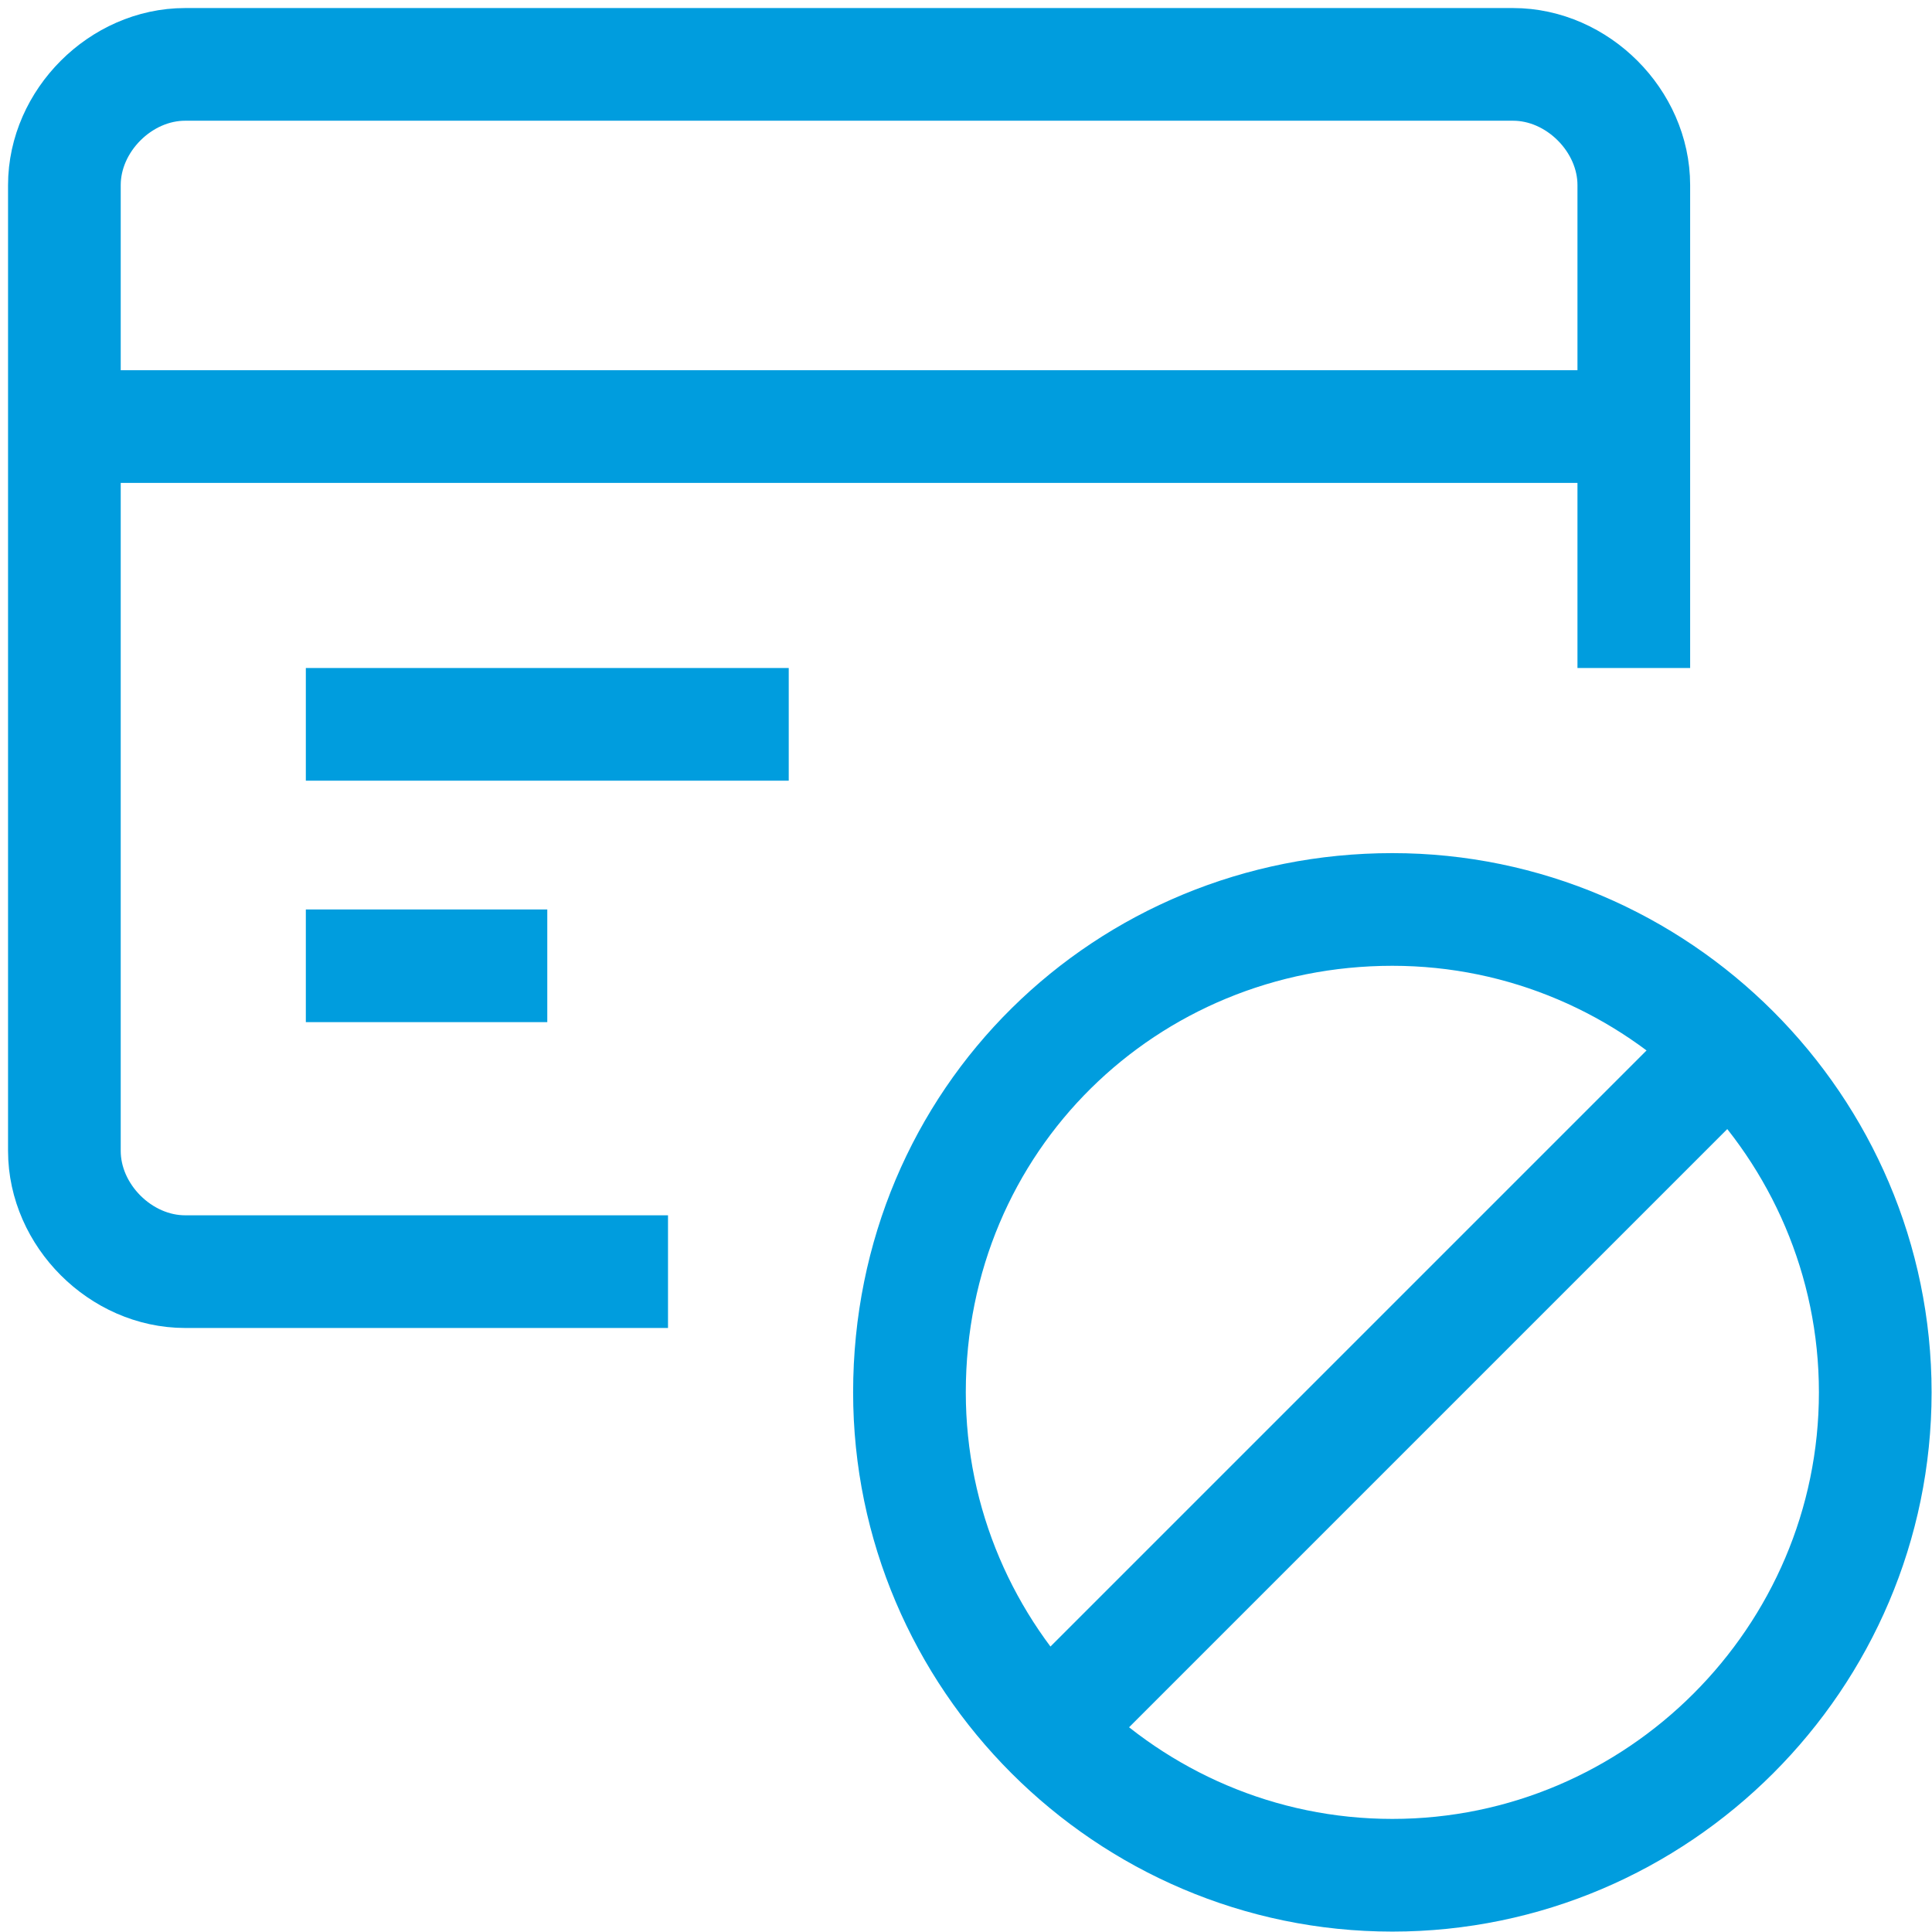
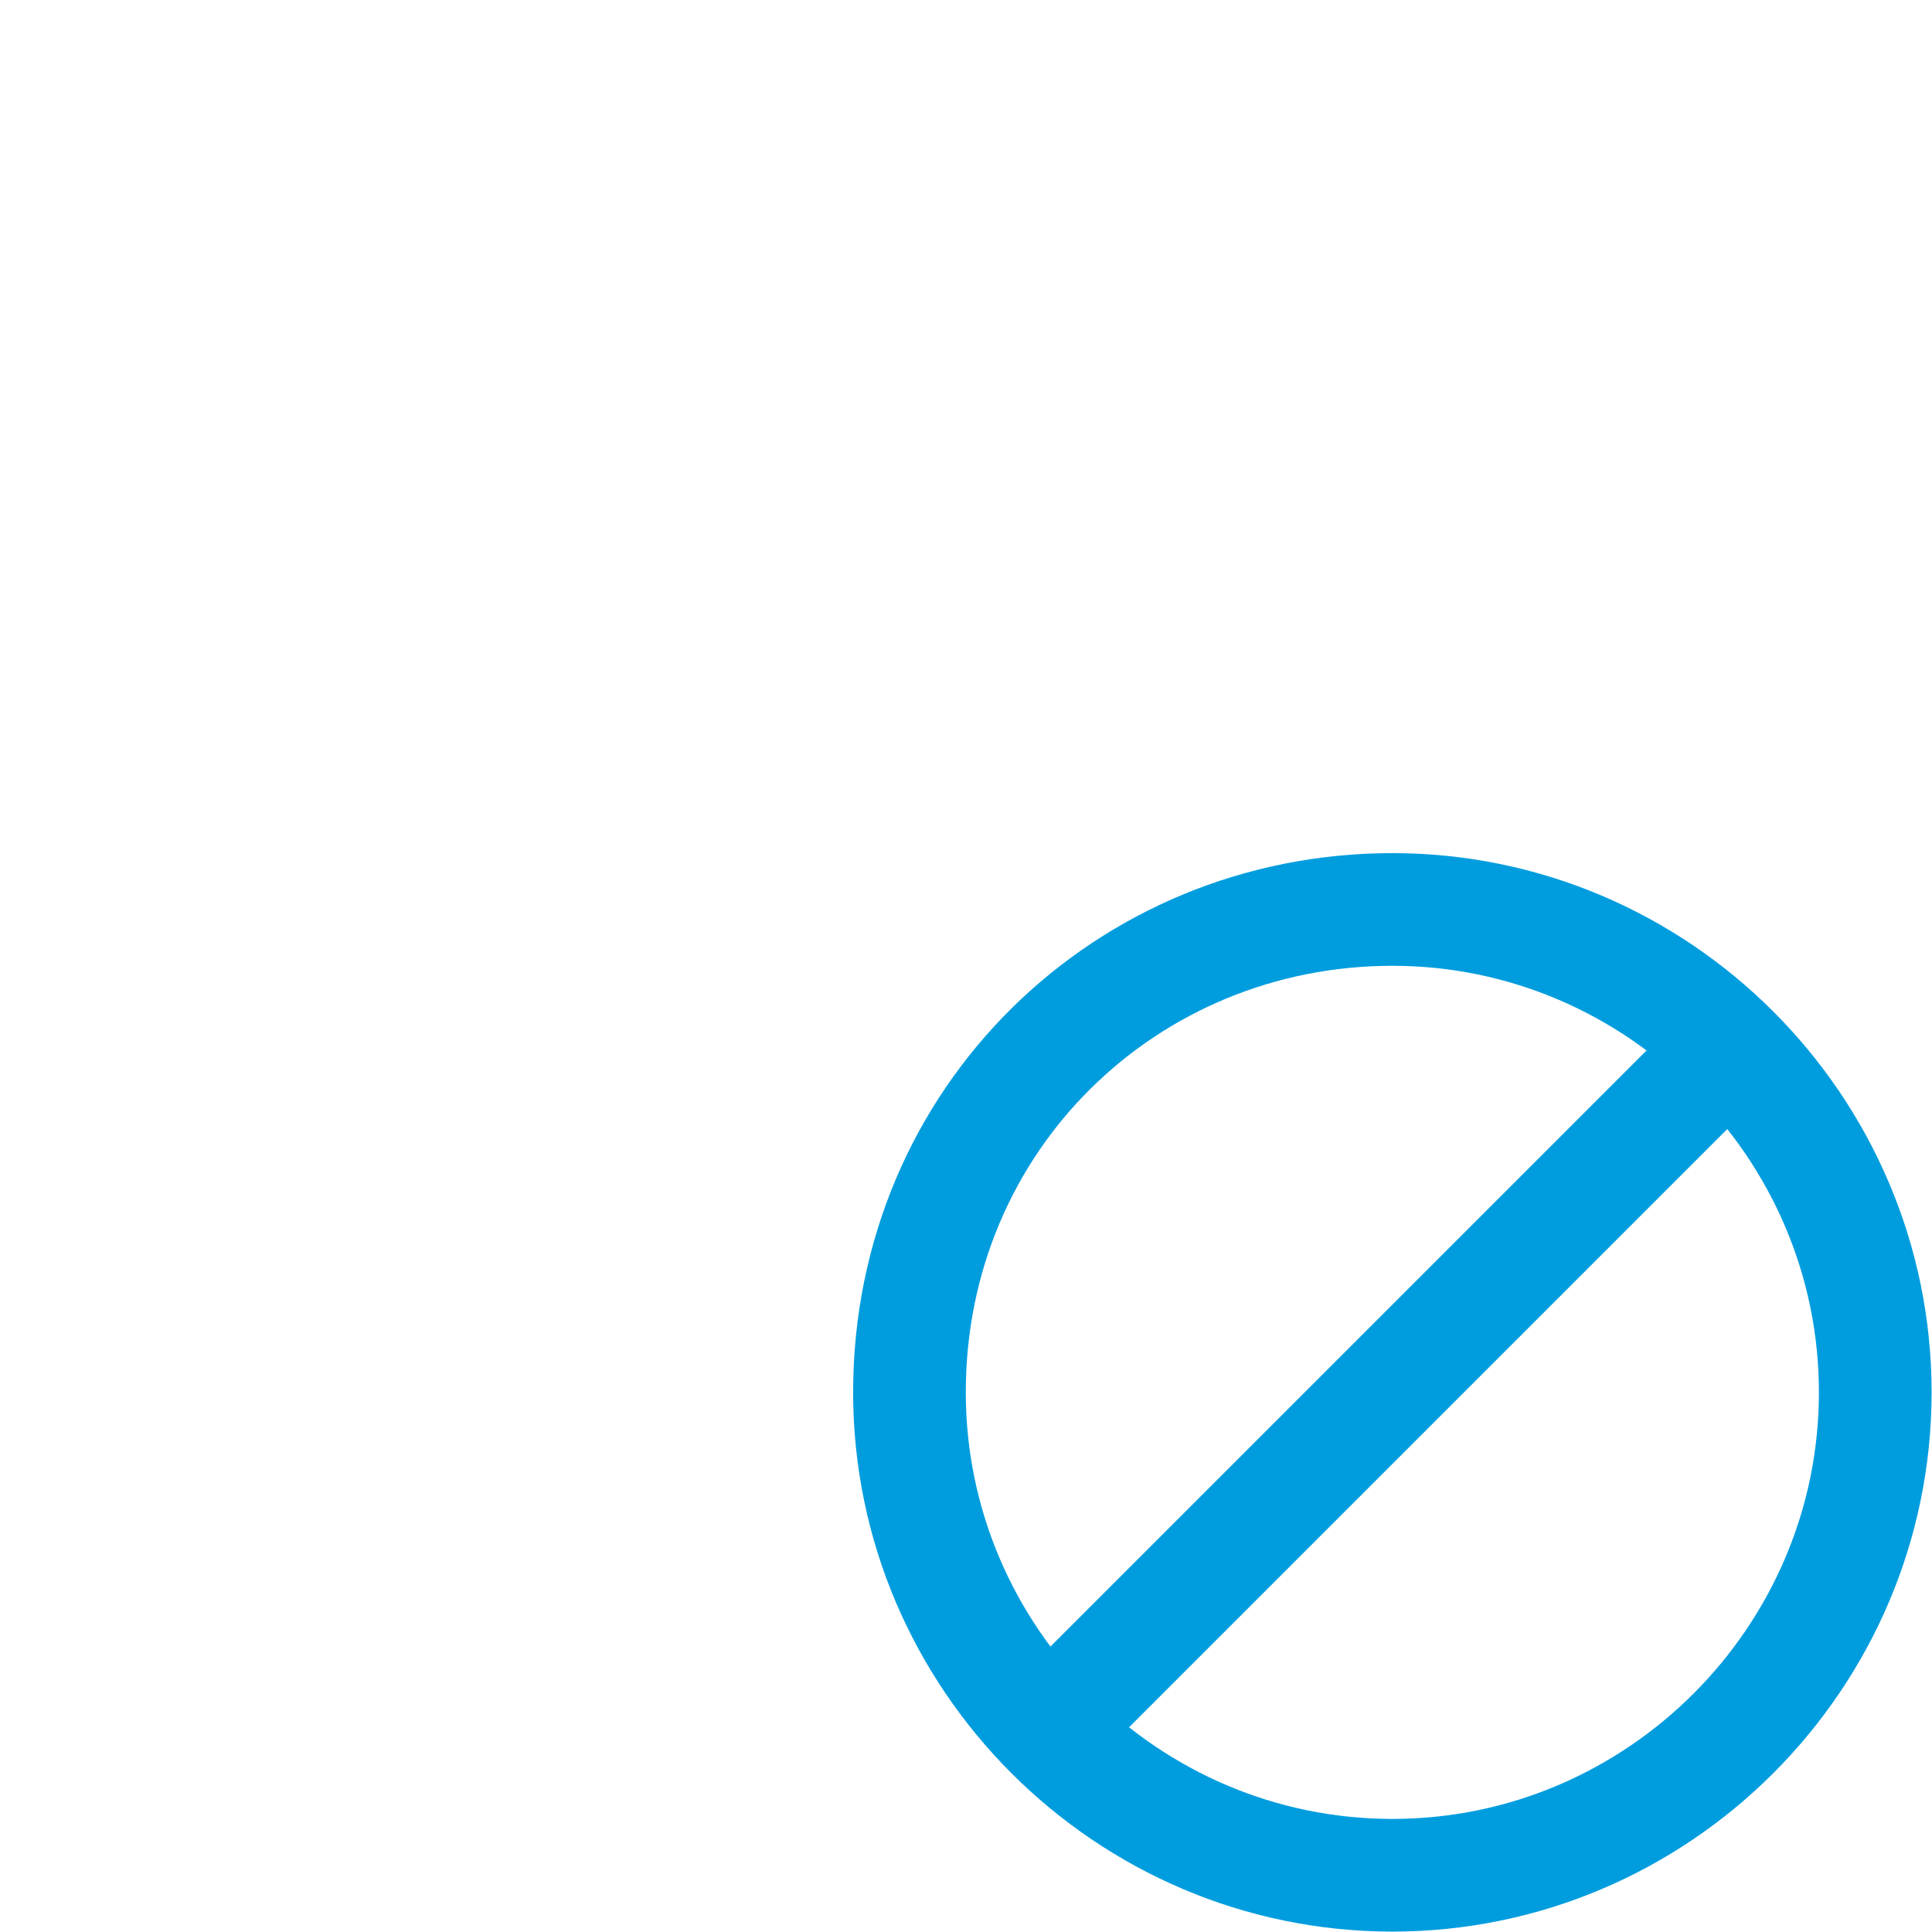
<svg xmlns="http://www.w3.org/2000/svg" version="1.1" id="Layer_1" x="0px" y="0px" viewBox="0 0 38 38" style="enable-background:new 0 0 38 38;" xml:space="preserve">
  <style type="text/css">
	 .st0{fill:none;stroke:#009dde;stroke-width:1.4;stroke-miterlimit:10.028;}
</style>
  <g transform="matrix(1.583,0,0,1.583,0,0)">
    <path class="st0" d="M11.3,17.3c0,3.3,2.7,6,6,6s6-2.7,6-6s-2.7-6-6-6S11.3,13.9,11.3,17.3z" />
    <path class="st0" d="M13,21.5l8.5-8.5" />
-     <path class="st0" d="M20.3,8.3v-6c0-0.8-0.7-1.5-1.5-1.5H2.3c-0.8,0-1.5,0.7-1.5,1.5v12c0,0.8,0.7,1.5,1.5,1.5h6" />
-     <path class="st0" d="M0.8,5.3h19.5" />
-     <path class="st0" d="M3.8,9h6" />
-     <path class="st0" d="M3.8,12h3" />
  </g>
</svg>